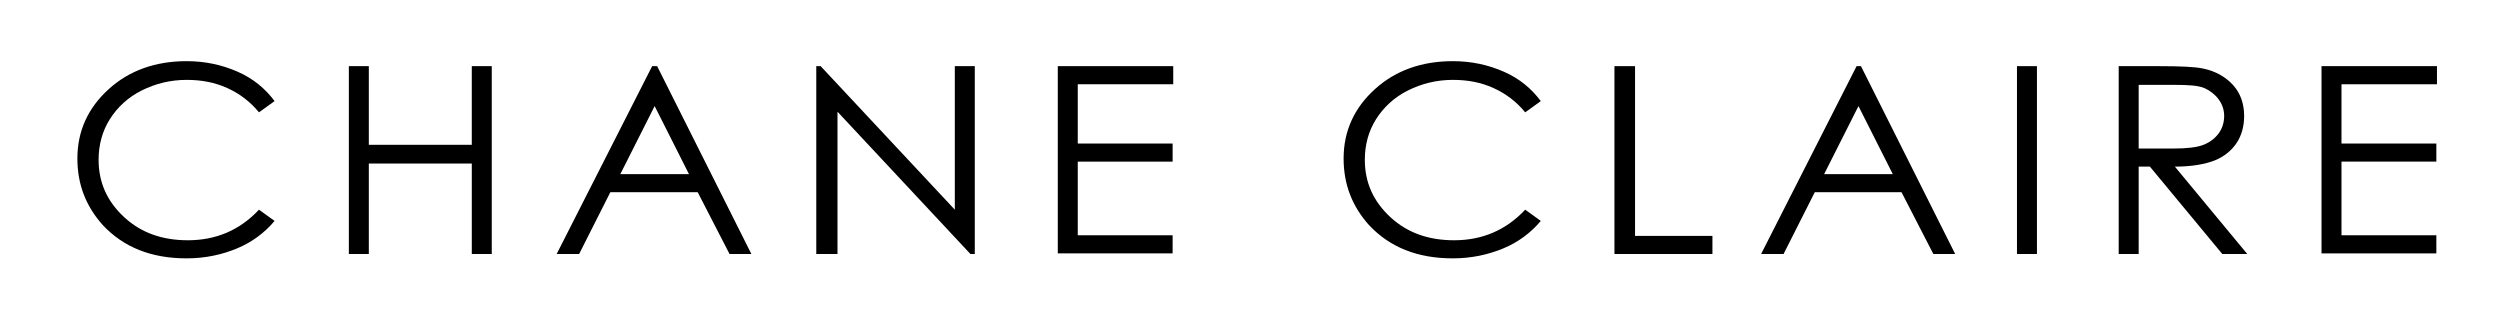
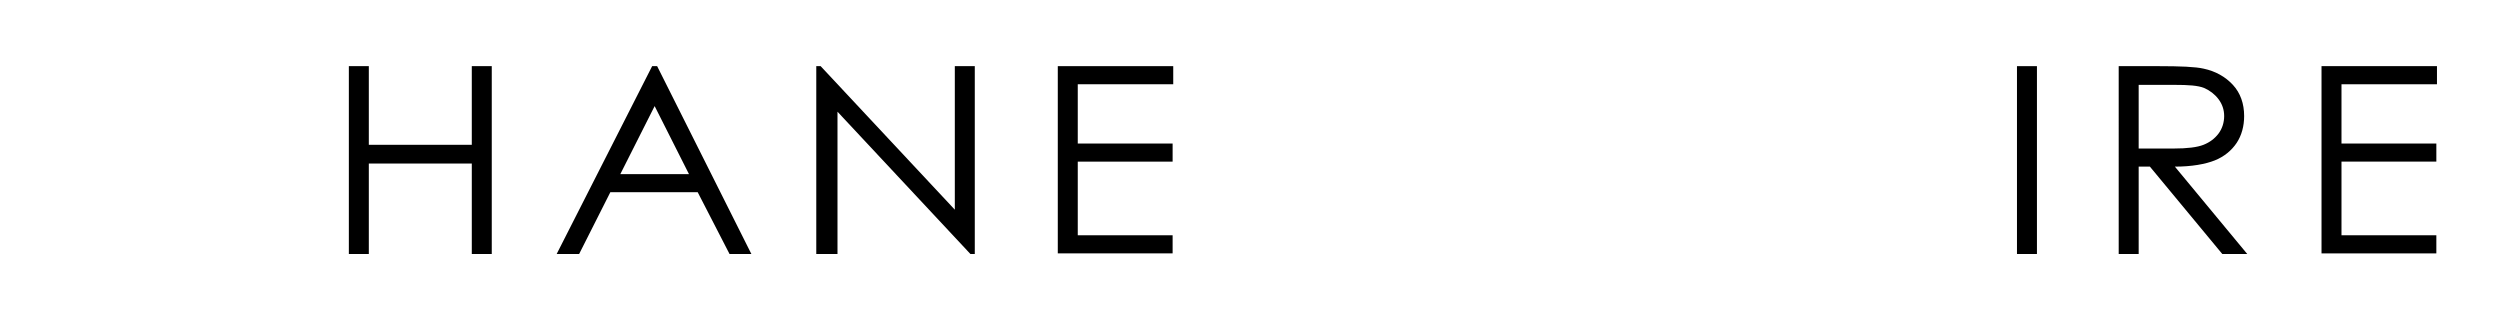
<svg xmlns="http://www.w3.org/2000/svg" version="1.1" id="レイヤー_1" x="0px" y="0px" viewBox="0 0 400.6 50.4" style="enable-background:new 0 0 400.6 50.4;" xml:space="preserve">
  <g>
-     <path d="M44,16.2L41.5,18c-1.4-1.7-3.1-3-5.1-3.9c-2-0.9-4.1-1.3-6.5-1.3c-2.6,0-5,0.6-7.2,1.7s-3.9,2.7-5.1,4.6   c-1.2,1.9-1.8,4.1-1.8,6.5c0,3.7,1.4,6.7,4.1,9.2c2.7,2.5,6.1,3.7,10.2,3.7c4.5,0,8.3-1.6,11.4-4.9l2.5,1.8c-1.6,1.9-3.6,3.4-6,4.4   c-2.4,1-5.1,1.6-8.1,1.6c-5.7,0-10.1-1.8-13.4-5.3c-2.7-3-4.1-6.5-4.1-10.7c0-4.4,1.7-8.1,5-11.1c3.3-3,7.5-4.5,12.5-4.5   c3,0,5.7,0.6,8.2,1.7S42.5,14.2,44,16.2z" />
    <path d="M55.9,10.6h3.2v12.6h16.5V10.6h3.2v30.1h-3.2V26.2H59.1v14.5h-3.2V10.6z" />
    <path d="M105.3,10.6l15.1,30.1h-3.5l-5.1-9.9H97.8l-5,9.9h-3.6l15.3-30.1H105.3z M104.9,17l-5.5,10.9h11L104.9,17z" />
    <path d="M130.8,40.7V10.6h0.7l21.5,23v-23h3.2v30.1h-0.7l-21.3-22.8v22.8H130.8z" />
    <path d="M169.5,10.6H188v2.9h-15.3V23h15.2v2.9h-15.2v11.8h15.2v2.9h-18.4V10.6z" />
-     <path d="M246.9,16.2l-2.5,1.8c-1.4-1.7-3.1-3-5.1-3.9c-2-0.9-4.1-1.3-6.5-1.3c-2.6,0-5,0.6-7.2,1.7s-3.9,2.7-5.1,4.6   c-1.2,1.9-1.8,4.1-1.8,6.5c0,3.7,1.4,6.7,4.1,9.2c2.7,2.5,6.1,3.7,10.2,3.7c4.5,0,8.3-1.6,11.4-4.9l2.5,1.8c-1.6,1.9-3.6,3.4-6,4.4   c-2.4,1-5.1,1.6-8.1,1.6c-5.7,0-10.1-1.8-13.4-5.3c-2.7-3-4.1-6.5-4.1-10.7c0-4.4,1.7-8.1,5-11.1c3.3-3,7.5-4.5,12.5-4.5   c3,0,5.7,0.6,8.2,1.7S245.4,14.2,246.9,16.2z" />
-     <path d="M258.8,10.6h3.2v27.2h12.4v2.9h-15.7V10.6z" />
-     <path d="M298.2,10.6l15.1,30.1h-3.5l-5.1-9.9h-13.9l-5,9.9h-3.6l15.3-30.1H298.2z M297.8,17l-5.5,10.9h11L297.8,17z" />
    <path d="M323.2,10.6h3.2v30.1h-3.2V10.6z" />
    <path d="M339.4,10.6h6.4c3.6,0,6,0.1,7.3,0.4c1.9,0.4,3.5,1.3,4.7,2.6c1.2,1.3,1.8,3,1.8,5c0,1.6-0.4,3.1-1.2,4.3   c-0.8,1.2-2,2.2-3.5,2.8c-1.5,0.6-3.7,1-6.4,1l11.6,14h-4l-11.6-14h-1.8v14h-3.2V10.6z M342.7,13.6v10.2l5.6,0   c2.2,0,3.8-0.2,4.8-0.6s1.8-1,2.4-1.8c0.6-0.8,0.9-1.8,0.9-2.8c0-1-0.3-1.9-0.9-2.7c-0.6-0.8-1.4-1.4-2.3-1.8   c-1-0.4-2.5-0.5-4.8-0.5H342.7z" />
    <path d="M372,10.6h18.5v2.9h-15.3V23h15.2v2.9h-15.2v11.8h15.2v2.9H372V10.6z" />
  </g>
</svg>